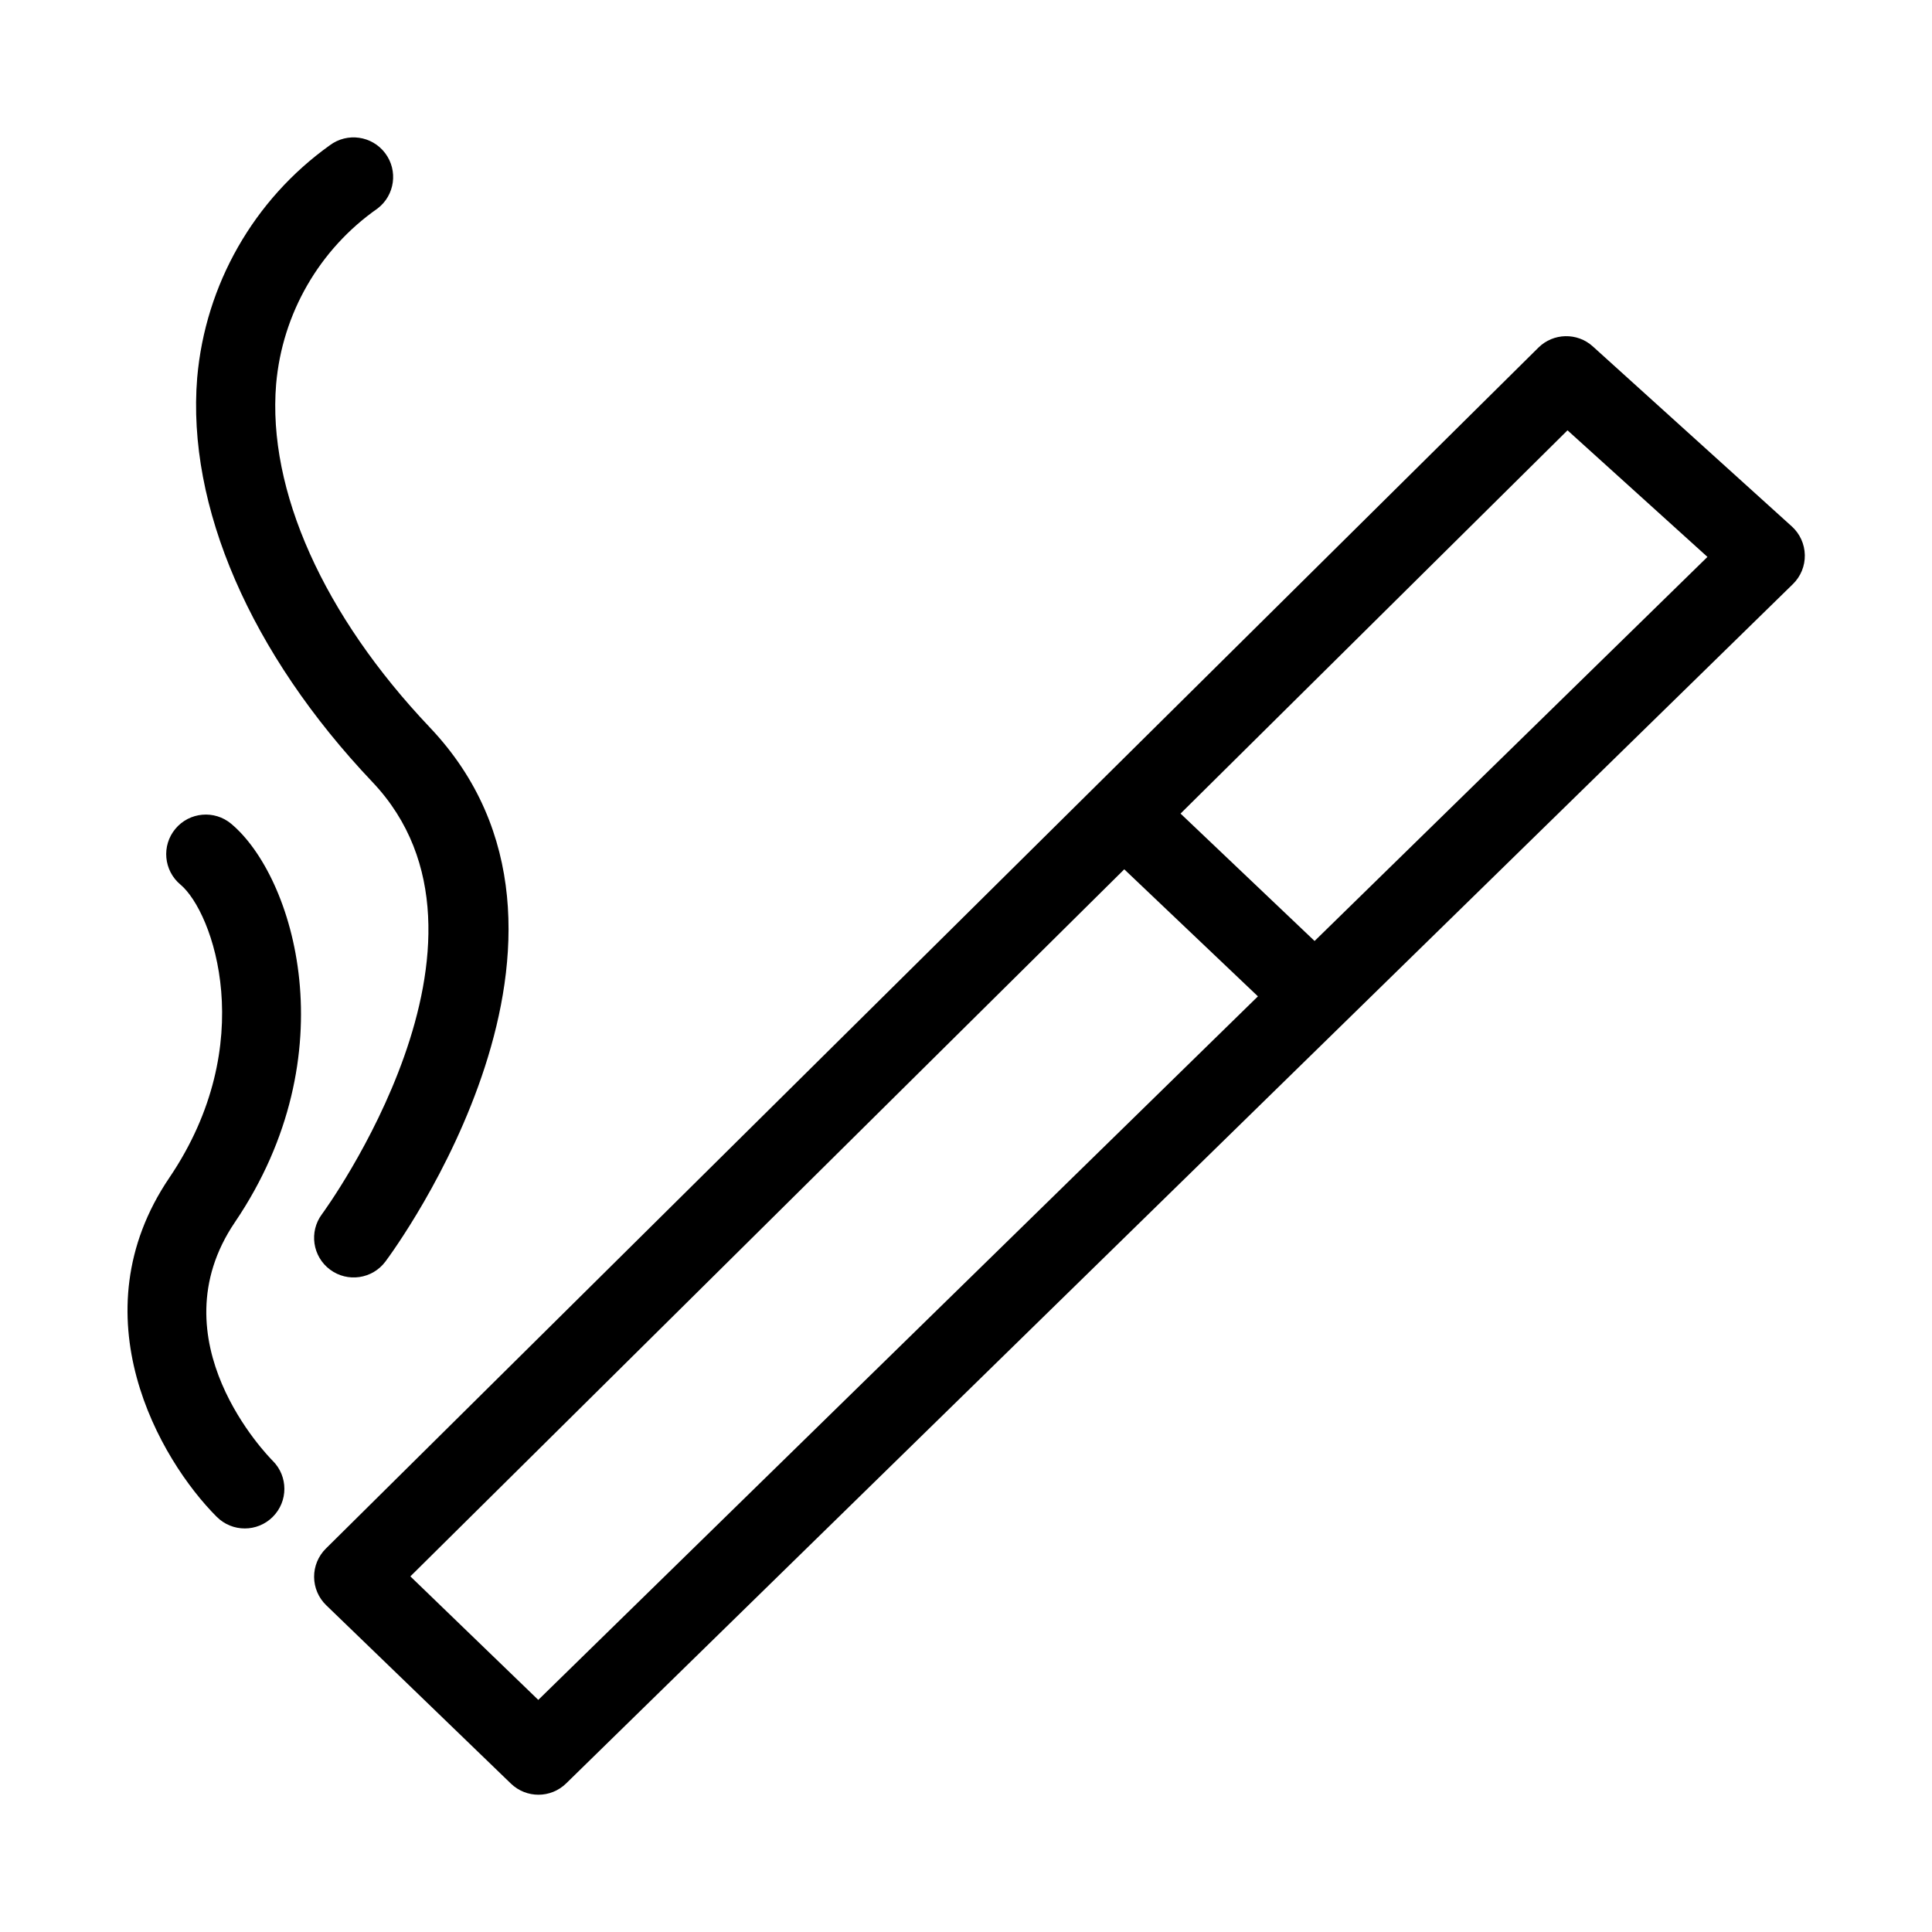
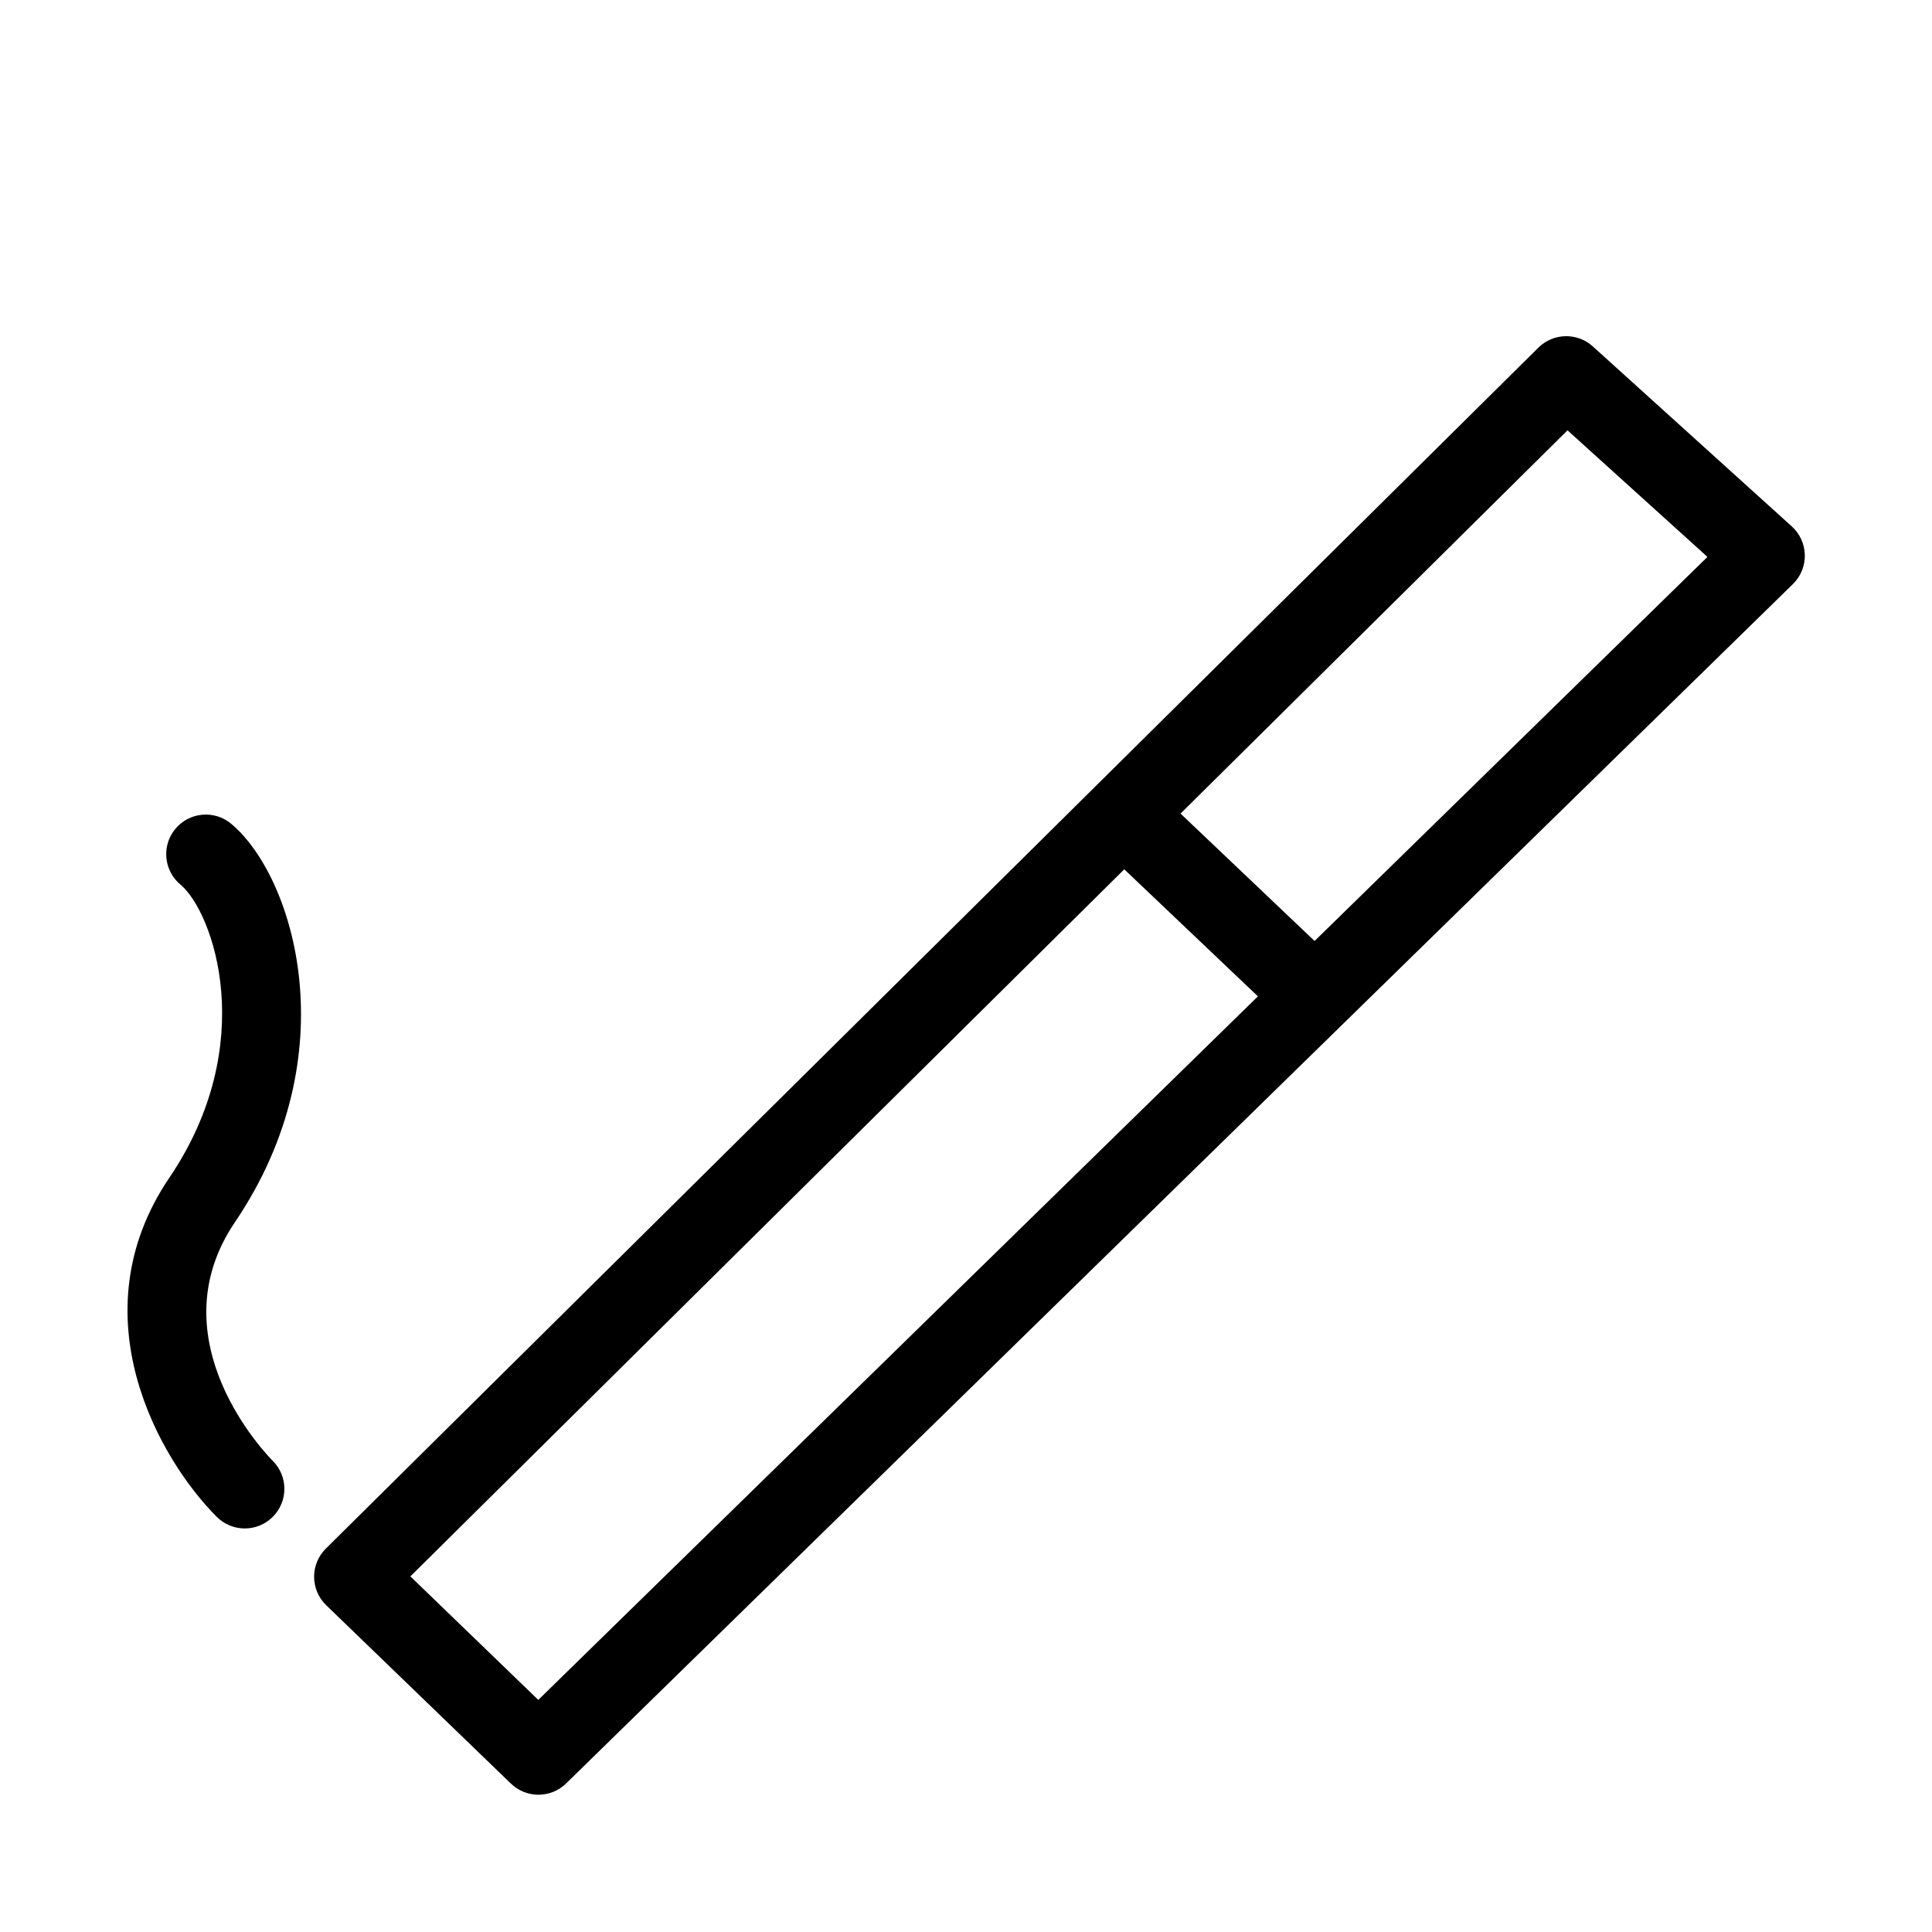
<svg xmlns="http://www.w3.org/2000/svg" fill="#000000" width="800px" height="800px" version="1.1" viewBox="144 144 512 512">
  <g>
    <path d="m618.84 283.5-52.727-47.695c-4.133-3.742-10.473-3.598-14.43 0.328l-321.33 318.26c-2.008 1.988-3.129 4.699-3.113 7.523 0.02 2.824 1.172 5.519 3.203 7.484l48.957 47.277c4.086 3.945 10.57 3.926 14.629-0.047l325.11-317.84c2.07-2.023 3.215-4.812 3.156-7.707-0.055-2.894-1.305-5.637-3.453-7.582zm-332.19 310.99-33.898-32.734 189.19-187.38 35.422 33.668zm205.73-201.12-35.523-33.762 102.55-101.57 37.086 33.547z" />
    <path d="m205.27 362.31c-4.449-3.715-11.066-3.121-14.781 1.324-3.719 4.445-3.125 11.062 1.32 14.781 8.738 7.309 21.074 42.254-2.93 77.691-24.691 36.453-2.578 74.734 12.566 89.879v-0.004c4.098 4.098 10.742 4.098 14.84 0 4.102-4.098 4.102-10.742 0-14.84-1.285-1.285-31.277-31.887-10.023-63.258 30.16-44.535 15.621-91.688-0.992-105.57z" />
-     <path d="m229.32 465.77c-3.465 4.644-2.508 11.223 2.141 14.688 4.648 3.465 11.223 2.504 14.688-2.144 2.629-3.519 63.695-86.797 11.762-141.54-28.199-29.715-43.047-62.867-40.734-90.953v0.004c1.625-18.746 11.473-35.805 26.895-46.582 4.582-3.508 5.473-10.059 1.992-14.664-3.481-4.606-10.027-5.535-14.652-2.086-20.156 14.414-33 36.922-35.152 61.609-2.797 34.035 14.121 73.082 46.422 107.13 39.77 41.914-12.824 113.82-13.359 114.54z" />
  </g>
</svg>